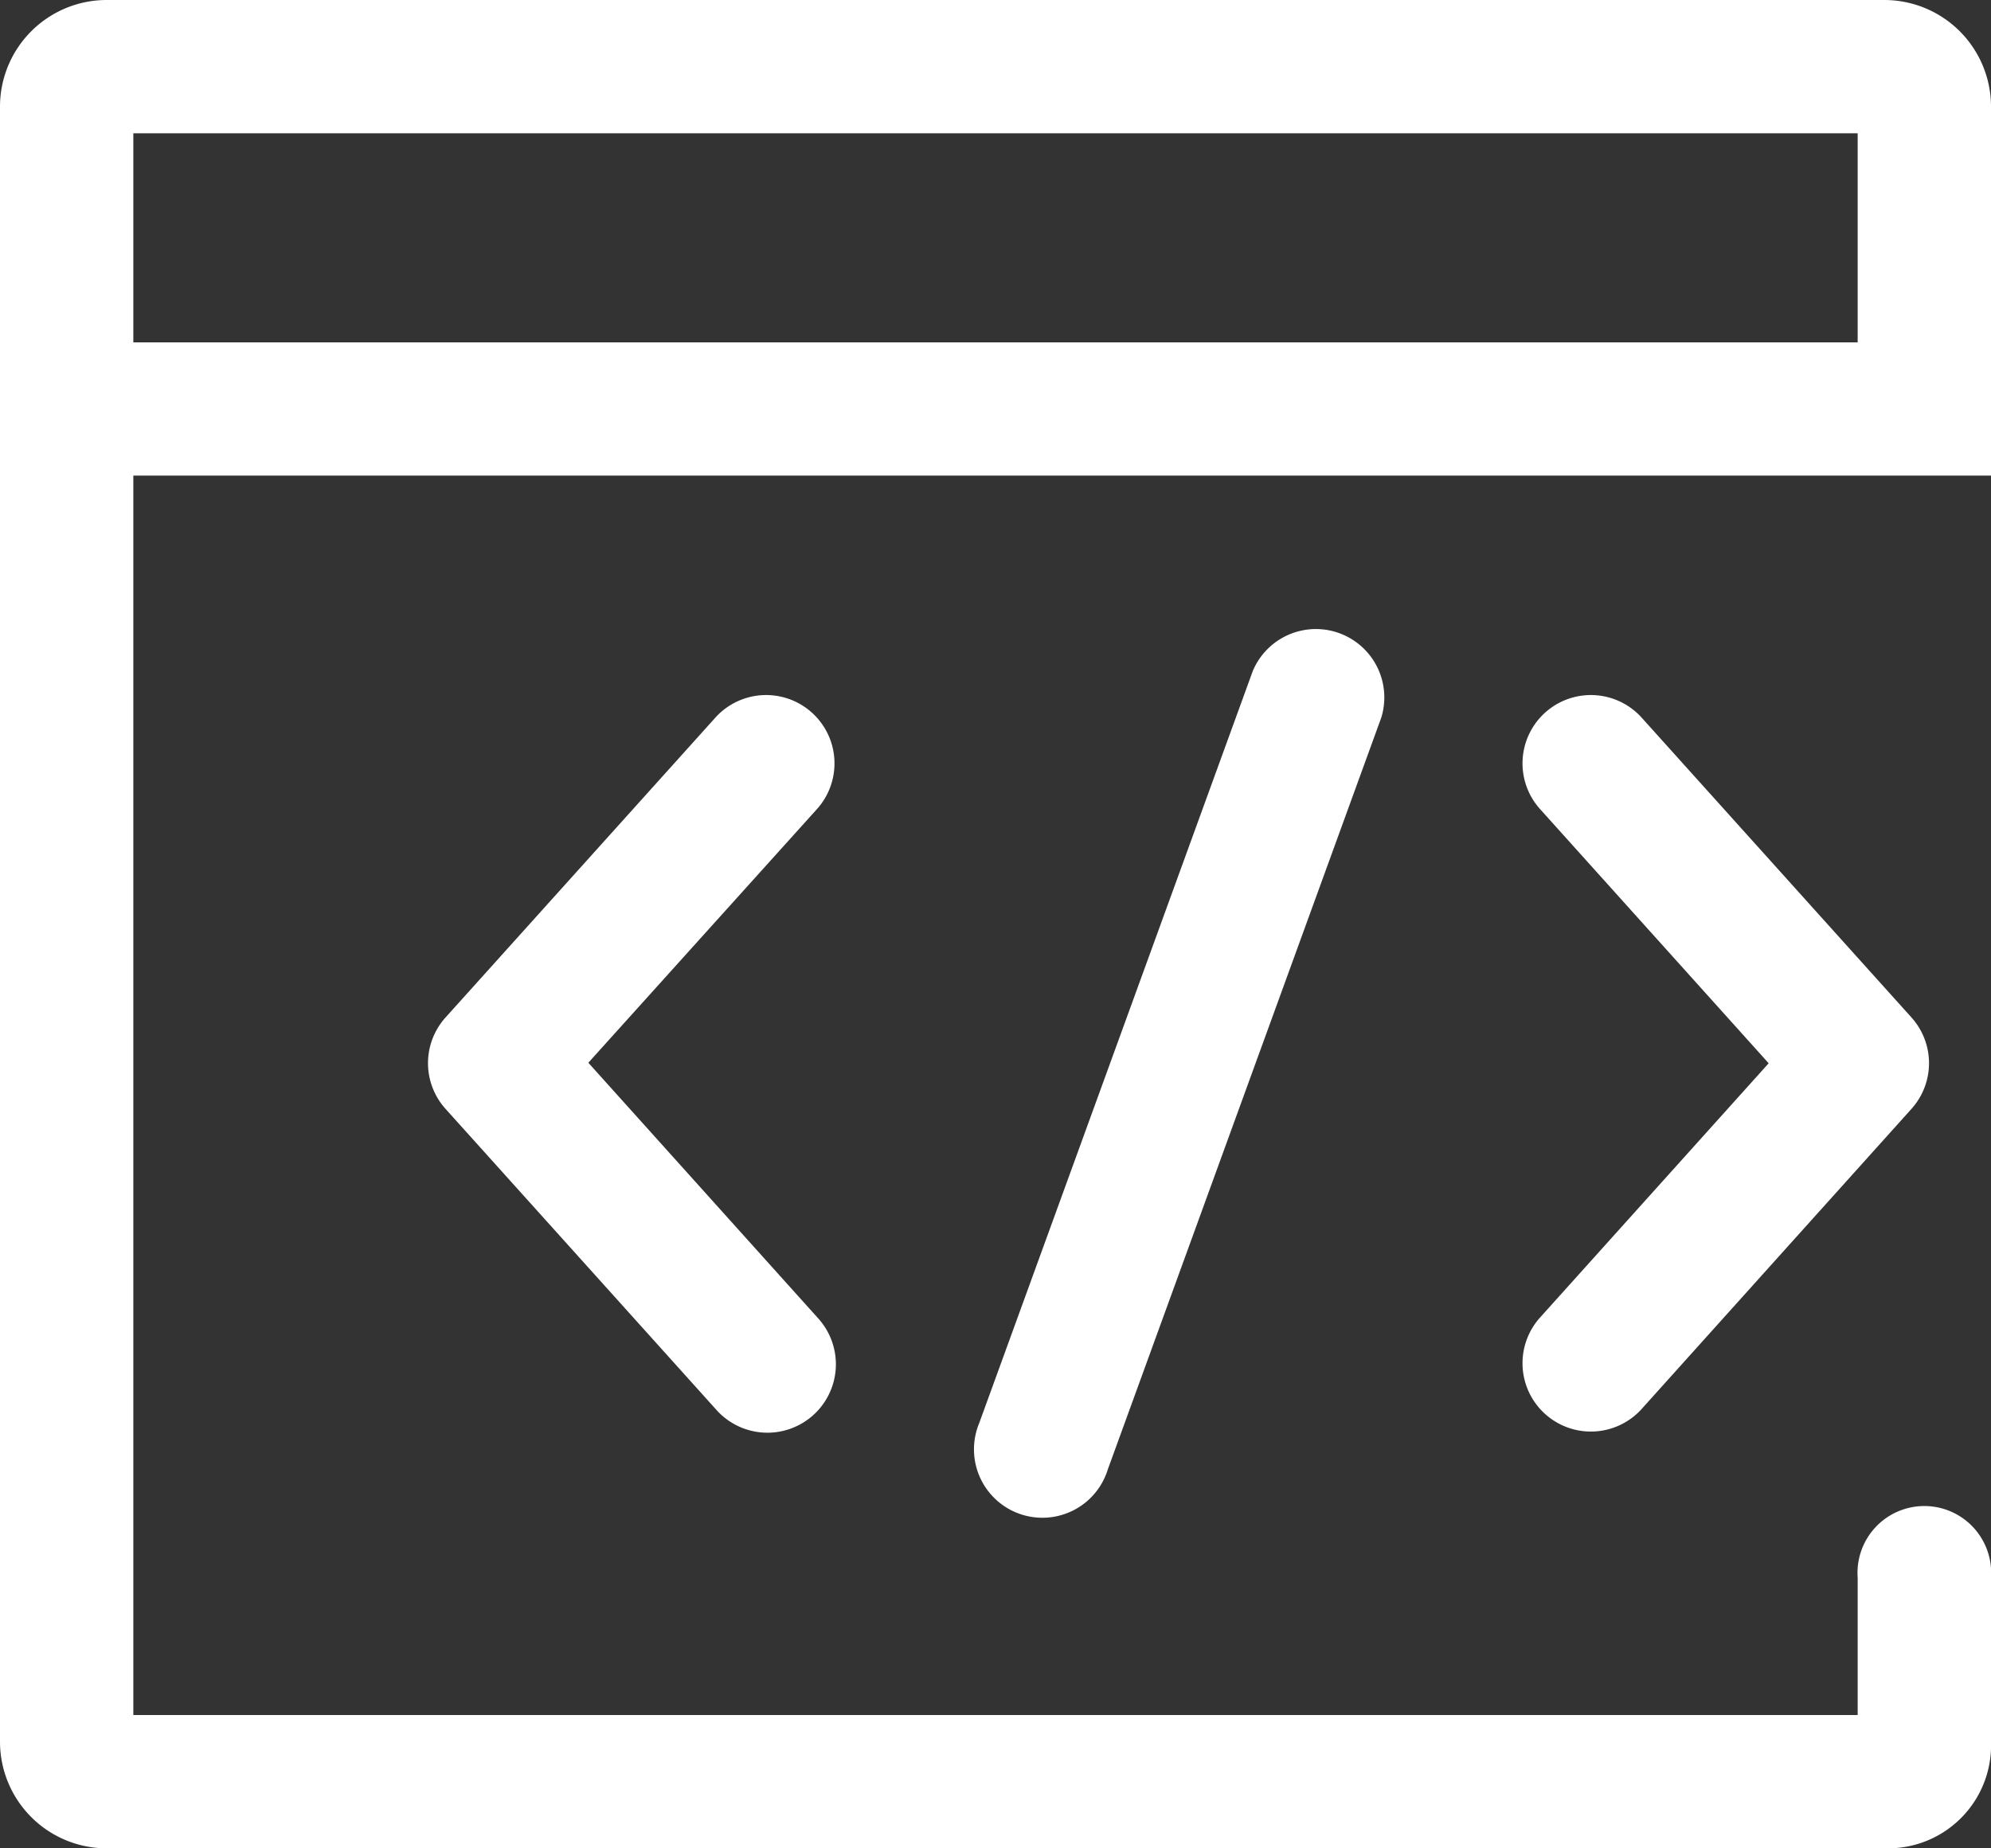
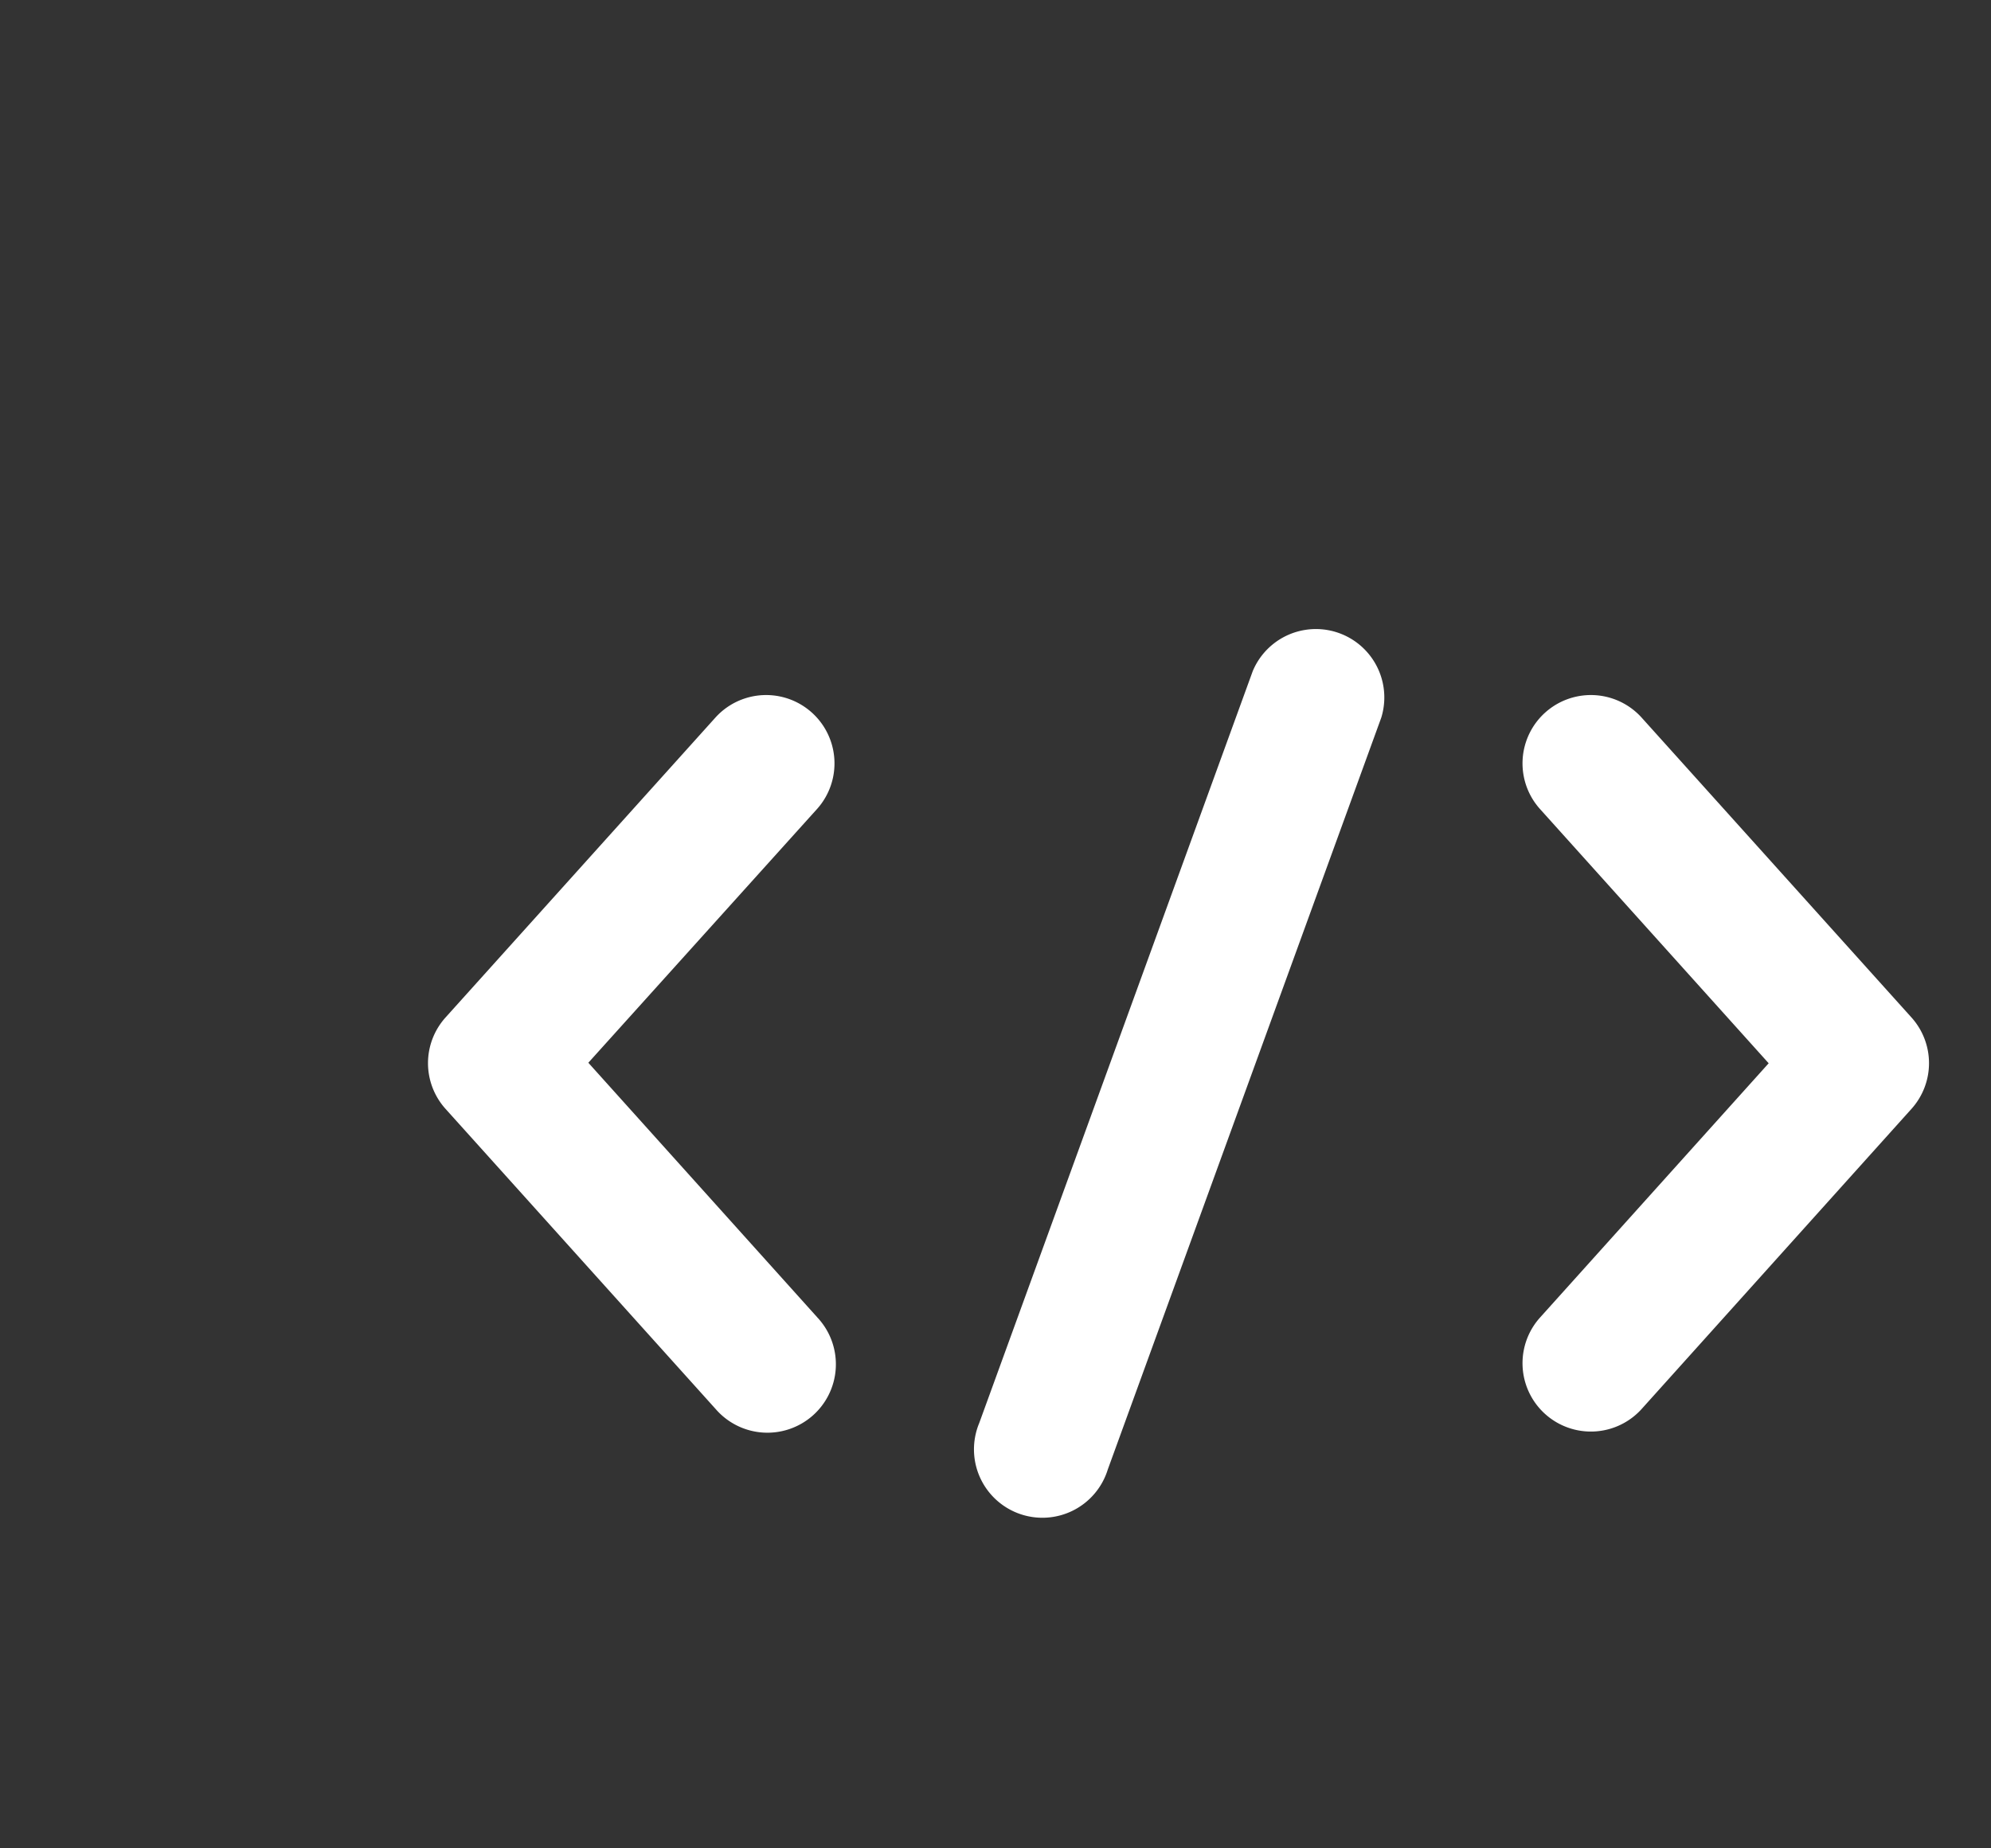
<svg xmlns="http://www.w3.org/2000/svg" viewBox="0 0 30 27.857" class="design-iconfont">
  <rect x="0" y="0" width="30" height="27.857" fill="#333333" stroke="none" />
  <g fill="#fff">
-     <path data-name="路径 606" d="M91.991,119.776a1.007,1.007,0,1,1,2.009,0v2.474a1.552,1.552,0,0,1-1.54,1.607H65.607A1.608,1.608,0,0,1,64,122.25V97.607A1.608,1.608,0,0,1,65.607,96H92.393A1.608,1.608,0,0,1,94,97.607v5.561H66.009v18.68H91.991Zm0-18.616V98.009H66.009v3.151Z" transform="translate(-64 -96)" />
    <path data-name="路径 607" d="M303.828,391.417a1.031,1.031,0,0,1,1.937.7l-4.121,11.332a1.031,1.031,0,1,1-1.937-.7Zm4.322,2.071a1.03,1.03,0,0,1,1.532-1.377l4.072,4.526a1.03,1.03,0,0,1,0,1.377l-4.072,4.53a1.03,1.03,0,0,1-1.532-1.377l3.452-3.84Zm-10.881,0a1.03,1.03,0,0,0-1.532-1.377l-4.072,4.526a1.03,1.03,0,0,0,0,1.377l4.072,4.526a1.031,1.031,0,1,0,1.557-1.353c-.007-.011-.018-.018-.025-.028l-3.452-3.84Z" transform="translate(-284.952 -381.302)" />
  </g>
</svg>